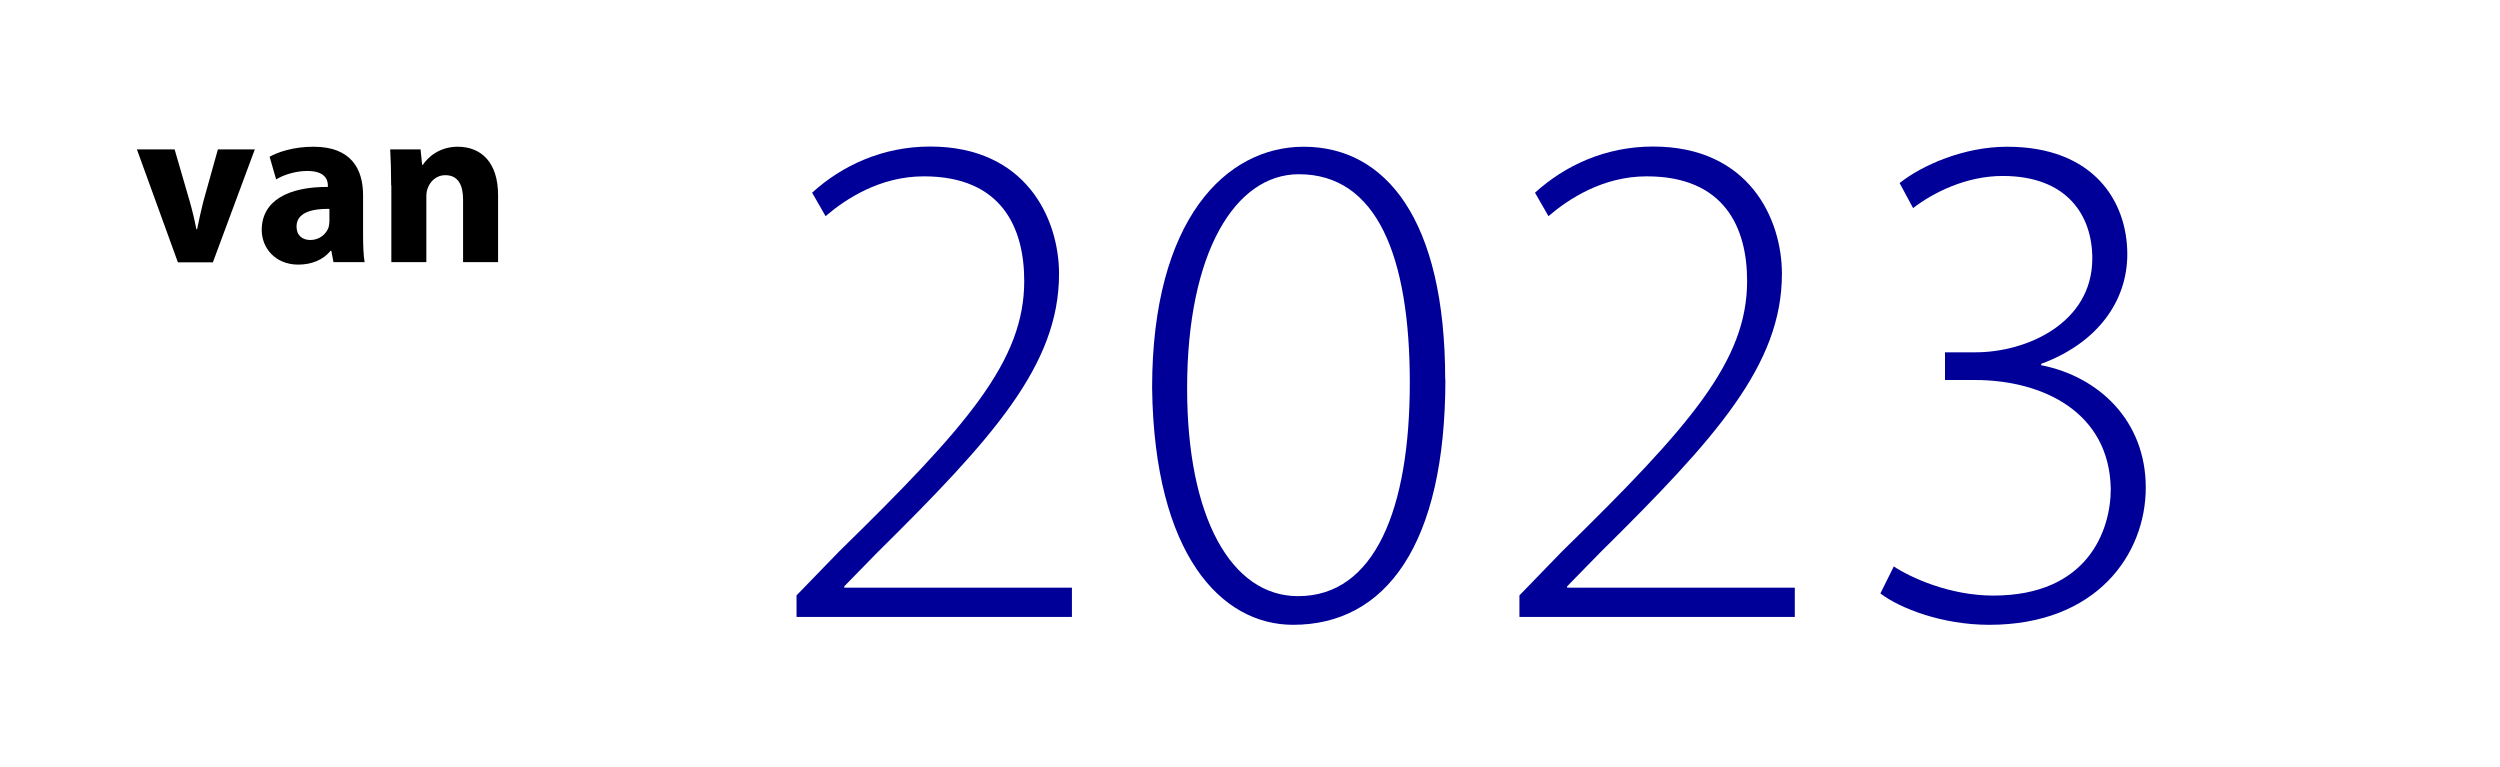
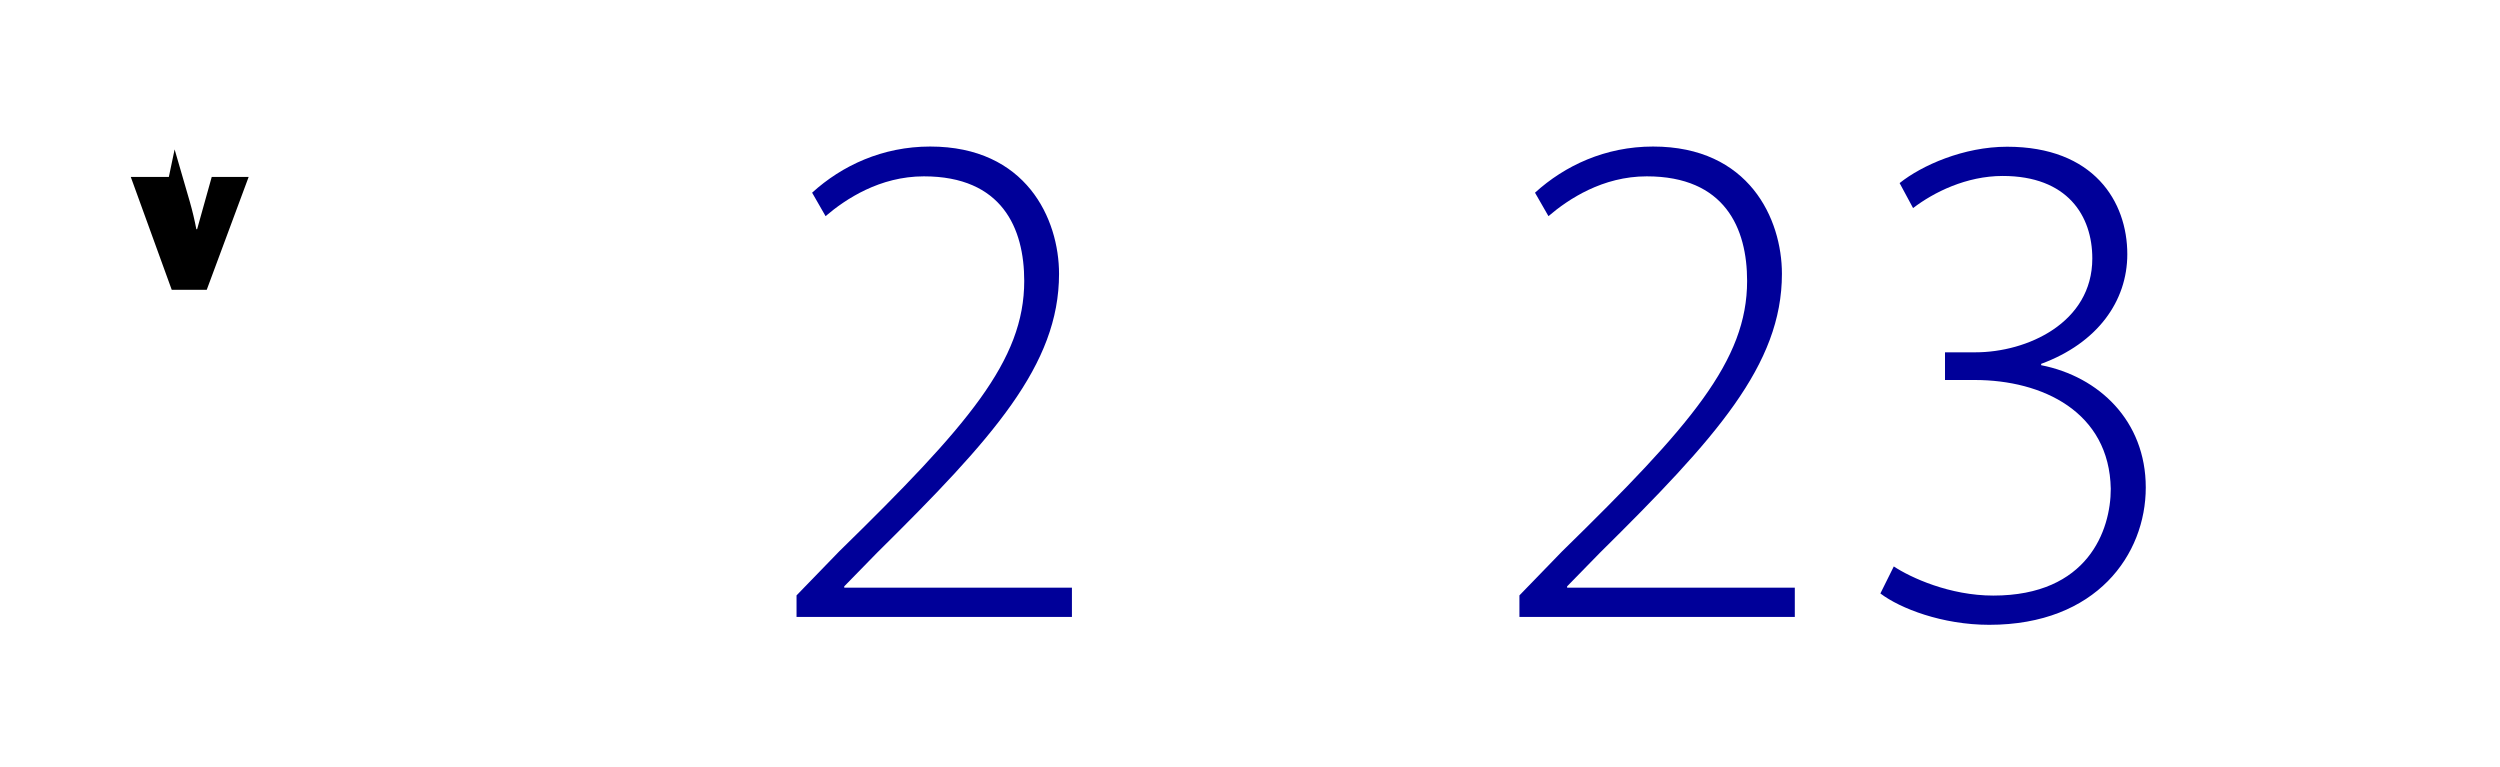
<svg xmlns="http://www.w3.org/2000/svg" id="Laag_2" viewBox="0 0 130 39.9">
  <defs>
    <style>.cls-1{fill:#009;}.cls-2{fill:#fff;}</style>
  </defs>
  <g id="Laag_1-2">
-     <rect class="cls-2" width="130" height="39.9" />
    <g>
-       <path d="M9.08,7.77l.79,2.72c.14,.49,.25,.96,.34,1.43h.04c.1-.48,.19-.92,.32-1.43l.76-2.72h1.92l-2.18,5.87h-1.82l-2.13-5.87h1.98Z" />
-       <path d="M17.34,13.63l-.11-.59h-.04c-.38,.47-.98,.72-1.68,.72-1.19,0-1.9-.86-1.9-1.8,0-1.52,1.37-2.25,3.44-2.24v-.08c0-.31-.17-.75-1.07-.75-.6,0-1.24,.2-1.62,.44l-.34-1.18c.41-.23,1.21-.52,2.28-.52,1.96,0,2.58,1.15,2.58,2.53v2.04c0,.56,.02,1.1,.08,1.43h-1.64Zm-.22-2.77c-.96-.01-1.7,.22-1.7,.92,0,.47,.31,.7,.72,.7,.46,0,.83-.3,.95-.67,.02-.1,.04-.2,.04-.31v-.64Z" />
-       <path d="M20.34,9.64c0-.73-.02-1.35-.05-1.87h1.58l.08,.8h.04c.24-.37,.84-.94,1.81-.94,1.2,0,2.1,.79,2.1,2.52v3.48h-1.82v-3.25c0-.76-.26-1.27-.92-1.27-.5,0-.8,.35-.92,.68-.05,.11-.07,.29-.07,.46v3.38h-1.82v-3.99Z" />
+       <path d="M9.08,7.77l.79,2.72c.14,.49,.25,.96,.34,1.43h.04l.76-2.72h1.92l-2.18,5.87h-1.82l-2.13-5.87h1.98Z" />
    </g>
    <g>
      <path class="cls-1" d="M41.42,32.07v-1.11l2.22-2.29c6.7-6.55,9.62-9.92,9.62-14.06,0-2.74-1.15-5.44-5.22-5.44-2.29,0-4.07,1.18-5.11,2.07l-.7-1.22c1.55-1.41,3.66-2.4,6.14-2.4,5,0,6.7,3.77,6.7,6.62,0,4.74-3.44,8.55-9.47,14.51l-1.7,1.74v.07h11.84v1.52h-14.32Z" />
-       <path class="cls-1" d="M75.16,19.72c0,8.62-3.11,12.77-7.92,12.77-3.74,0-7.22-3.66-7.33-12.32,0-8.77,3.85-12.54,7.88-12.54,4.26,0,7.36,3.77,7.36,12.1Zm-13.43,.48c0,6.7,2.29,10.8,5.77,10.8,4,0,5.81-4.55,5.81-11.1s-1.7-10.84-5.77-10.84c-3.29,0-5.81,4.03-5.81,11.14Z" />
      <path class="cls-1" d="M79.01,32.07v-1.11l2.22-2.29c6.7-6.55,9.62-9.92,9.62-14.06,0-2.74-1.15-5.44-5.22-5.44-2.29,0-4.07,1.18-5.11,2.07l-.7-1.22c1.55-1.41,3.66-2.4,6.14-2.4,5,0,6.7,3.77,6.7,6.62,0,4.74-3.44,8.55-9.47,14.51l-1.7,1.74v.07h11.84v1.52h-14.32Z" />
      <path class="cls-1" d="M98.47,29.45c.89,.59,2.92,1.52,5.18,1.52,4.92,0,6.11-3.4,6.11-5.55-.07-4-3.55-5.66-7.07-5.66h-1.55v-1.44h1.59c2.66,0,6.07-1.52,6.07-4.88,0-2.22-1.29-4.29-4.66-4.29-1.89,0-3.59,.85-4.66,1.67l-.7-1.3c1.15-.92,3.33-1.89,5.59-1.89,4.51,0,6.25,2.85,6.25,5.59,0,2.44-1.55,4.62-4.48,5.7v.07c3,.59,5.44,2.89,5.44,6.36s-2.55,7.14-8.14,7.14c-2.44,0-4.63-.85-5.66-1.63l.7-1.41Z" />
    </g>
  </g>
</svg>